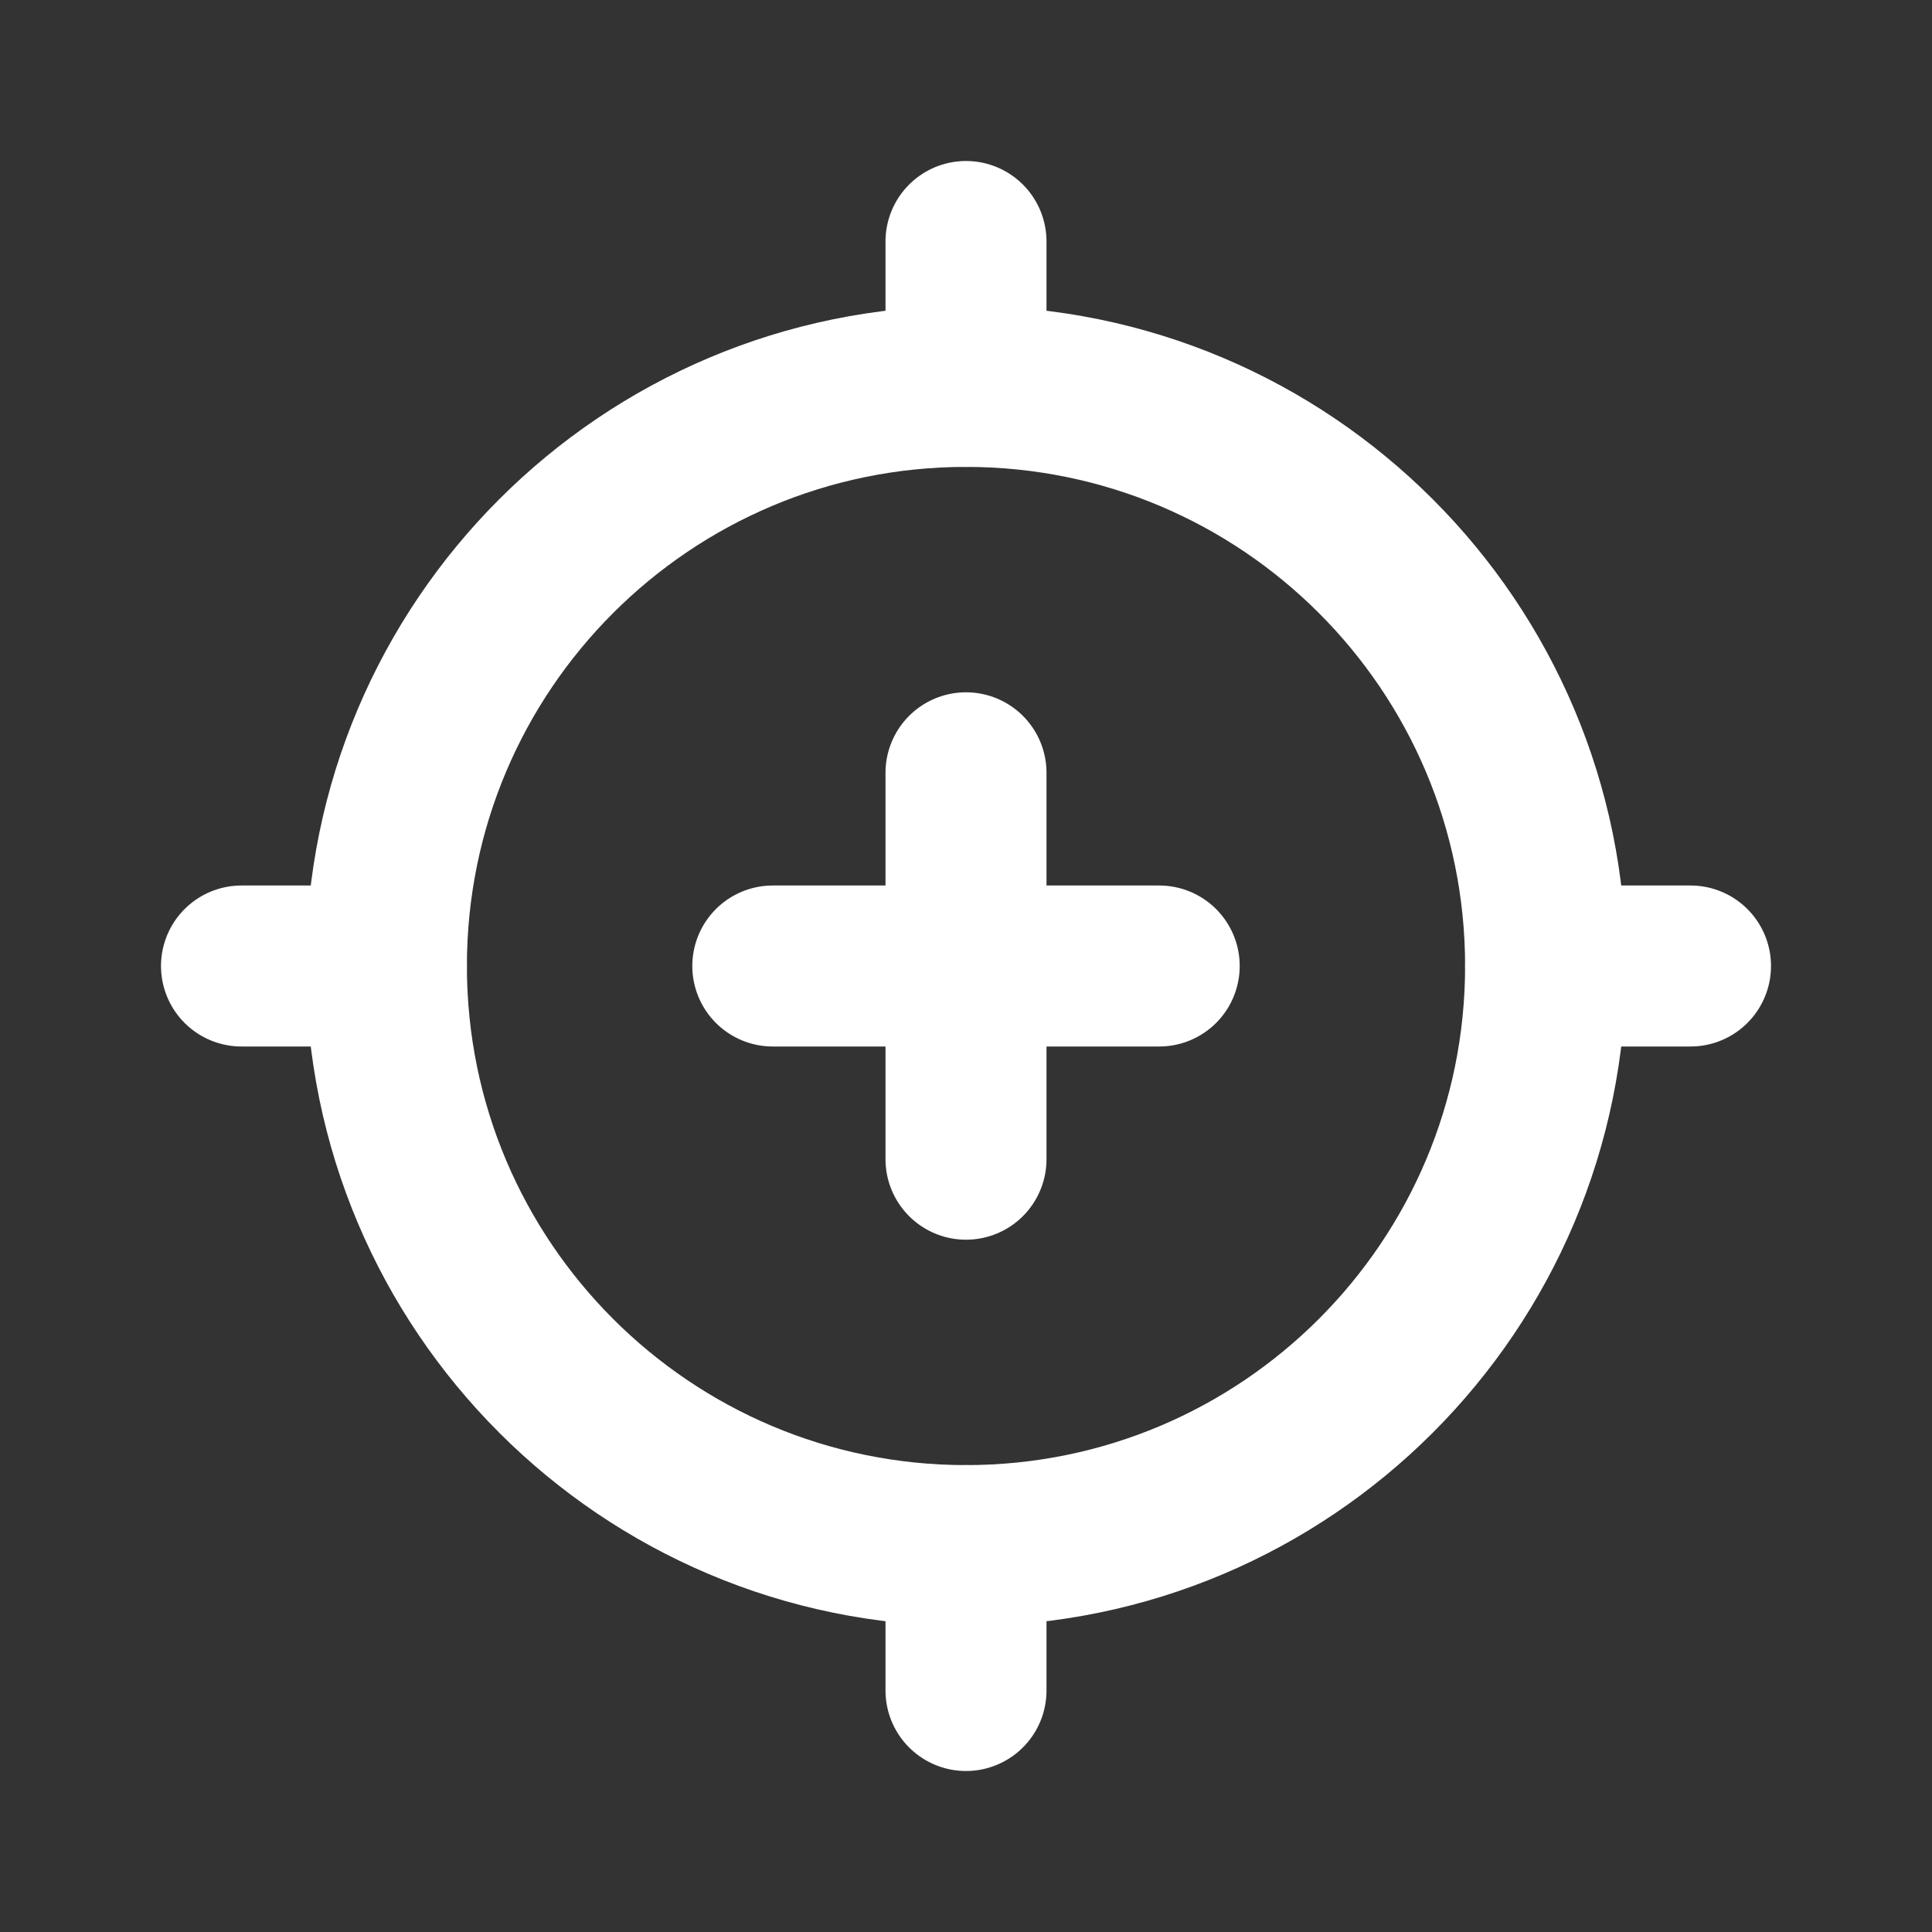
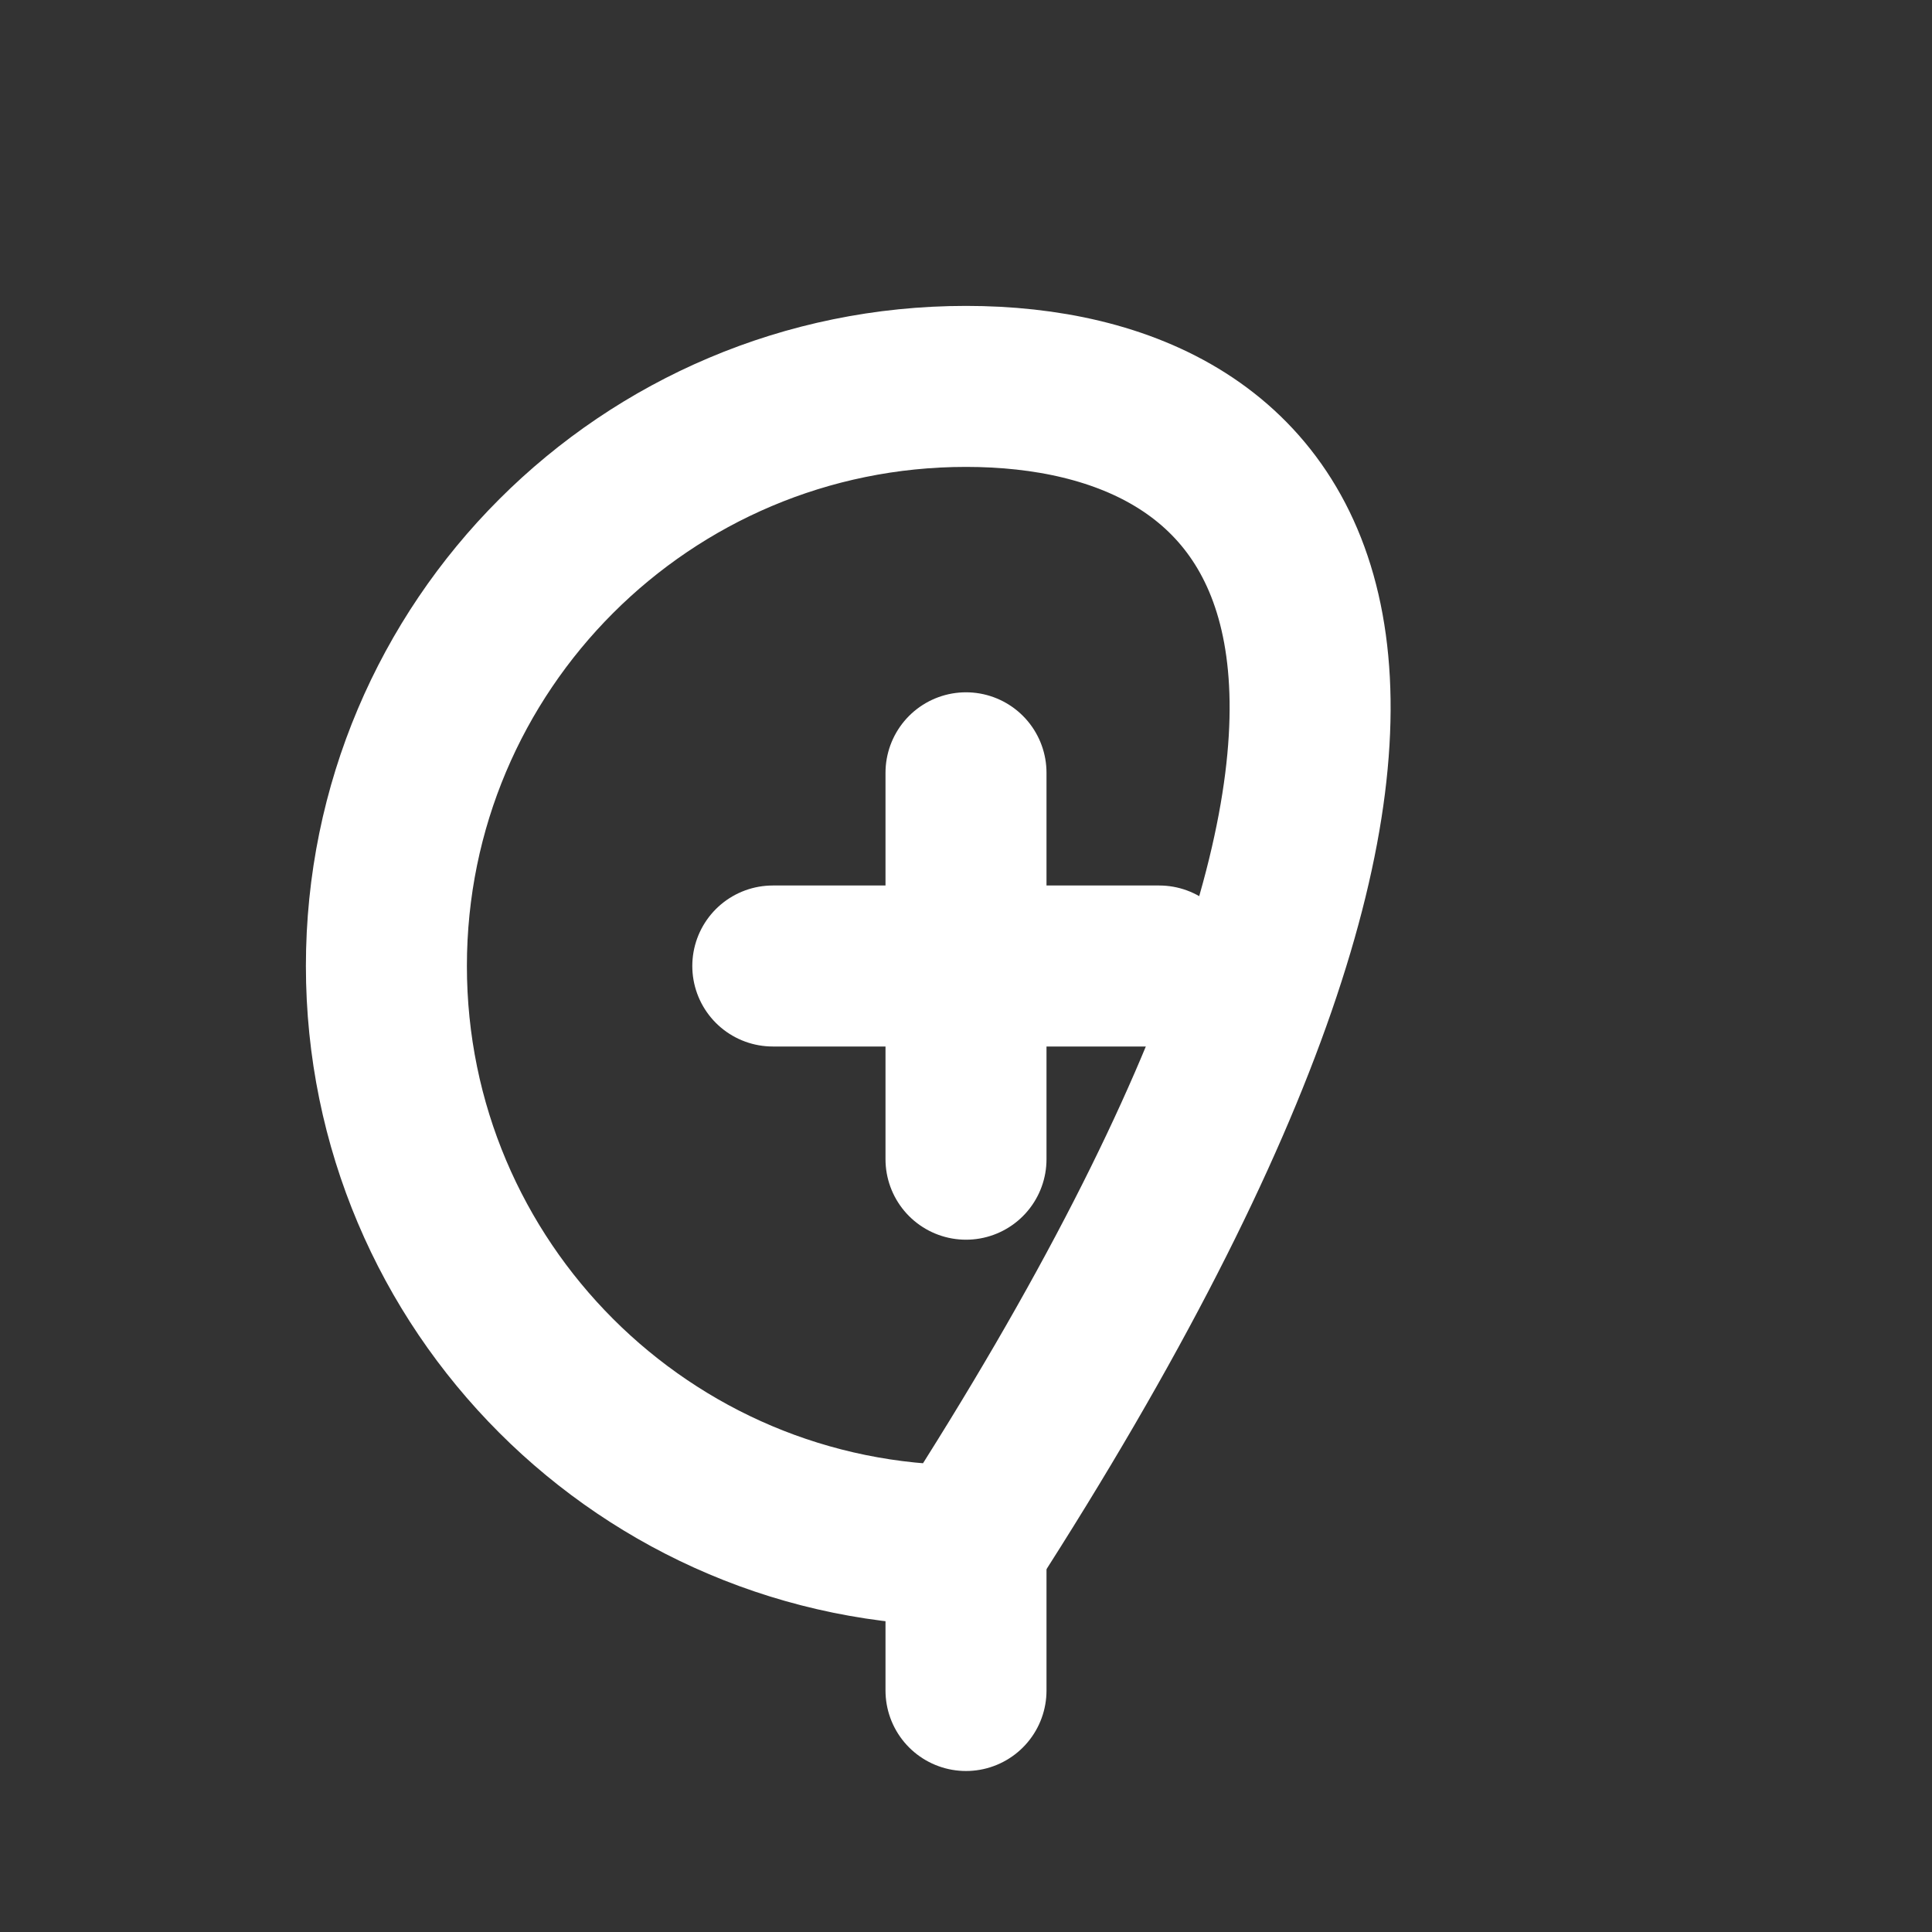
<svg xmlns="http://www.w3.org/2000/svg" fill="none" viewBox="0 0 18 18" height="18" width="18">
  <rect x="0" y="0" width="18" height="18" fill="#333333" stroke="none" />
-   <path stroke-linejoin="round" stroke-linecap="round" stroke-width="1.5" stroke="white" d="M9 14.4C11.982 14.4 14.4 11.982 14.4 9C14.4 6.017 11.982 3.6 9 3.6C6.018 3.6 3.6 6.017 3.6 9C3.6 11.982 6.018 14.4 9 14.4Z" />
-   <path stroke-linejoin="round" stroke-linecap="round" stroke-width="1.5" stroke="white" d="M9 2.25V3.6" />
-   <path stroke-linejoin="round" stroke-linecap="round" stroke-width="1.5" stroke="white" d="M15.75 9H14.4" />
+   <path stroke-linejoin="round" stroke-linecap="round" stroke-width="1.5" stroke="white" d="M9 14.4C14.4 6.017 11.982 3.6 9 3.6C6.018 3.6 3.6 6.017 3.6 9C3.6 11.982 6.018 14.4 9 14.4Z" />
  <path stroke-linejoin="round" stroke-linecap="round" stroke-width="1.5" stroke="white" d="M9 15.75V14.4" />
-   <path stroke-linejoin="round" stroke-linecap="round" stroke-width="1.5" stroke="white" d="M2.25 9H3.6" />
  <path stroke-linejoin="round" stroke-linecap="round" stroke-width="1.5" stroke="white" d="M9 10.8V7.2" />
  <path stroke-linejoin="round" stroke-linecap="round" stroke-width="1.5" stroke="white" d="M7.2 9H10.8" />
</svg>